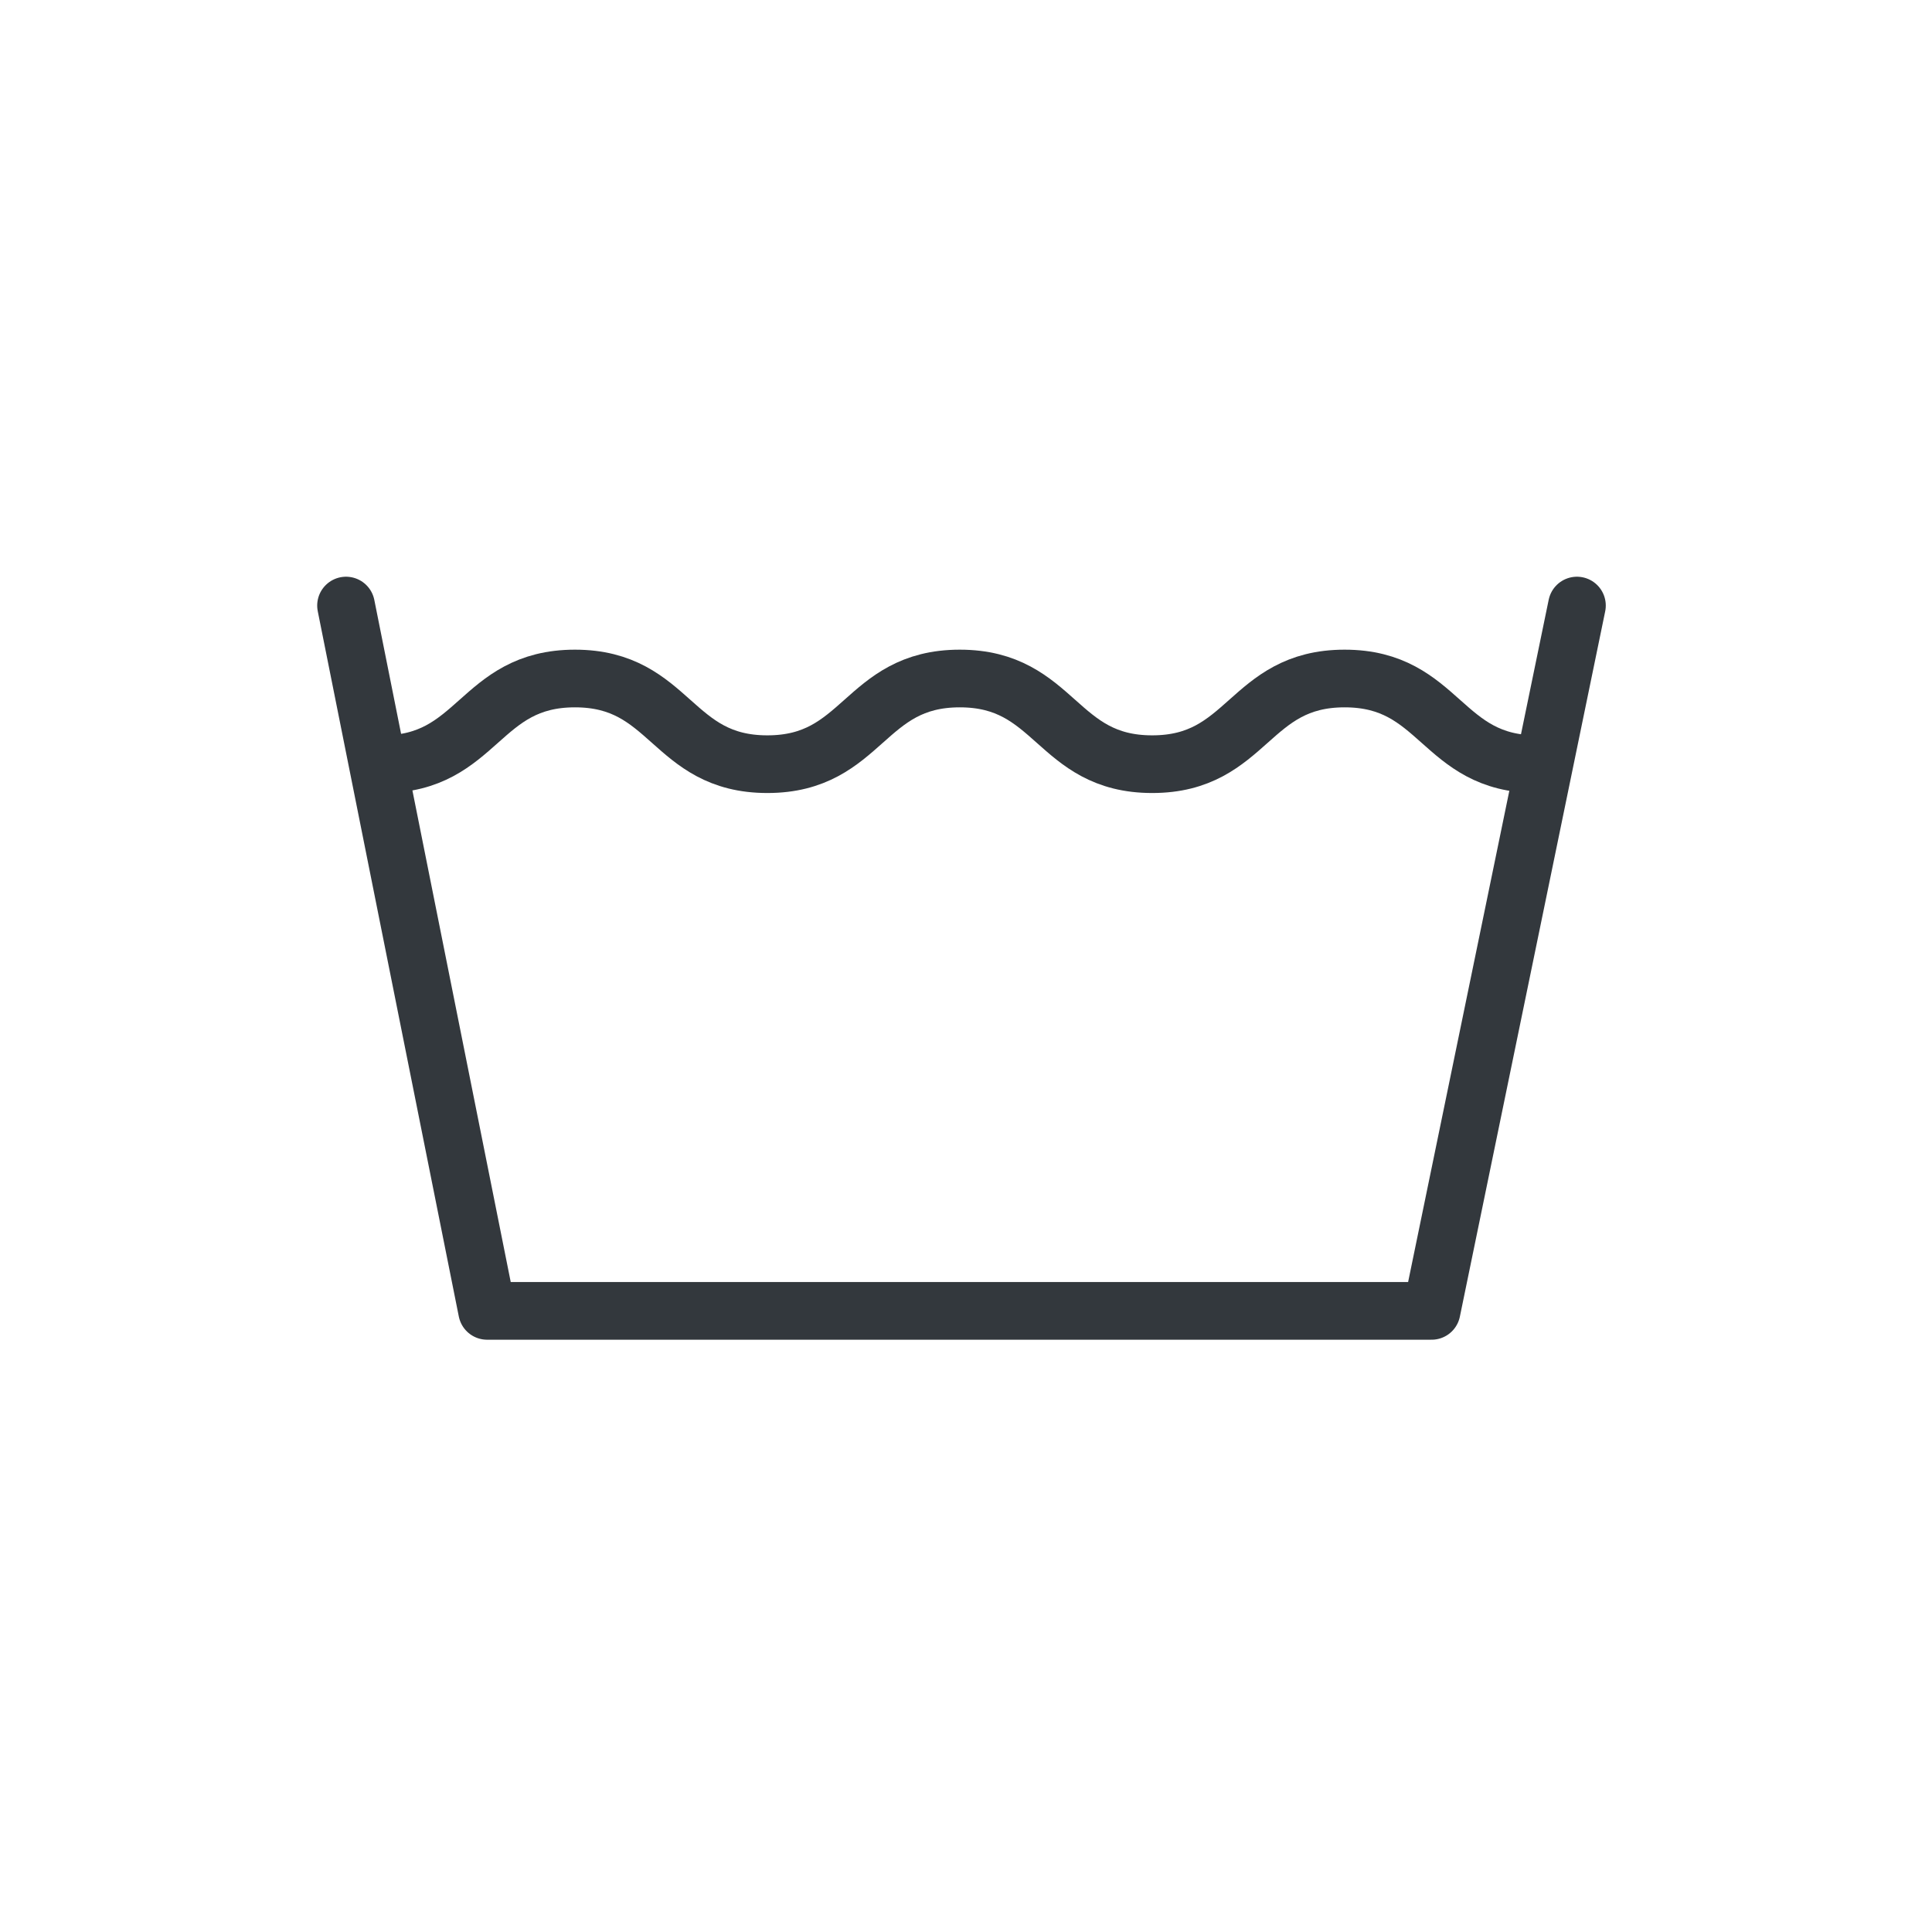
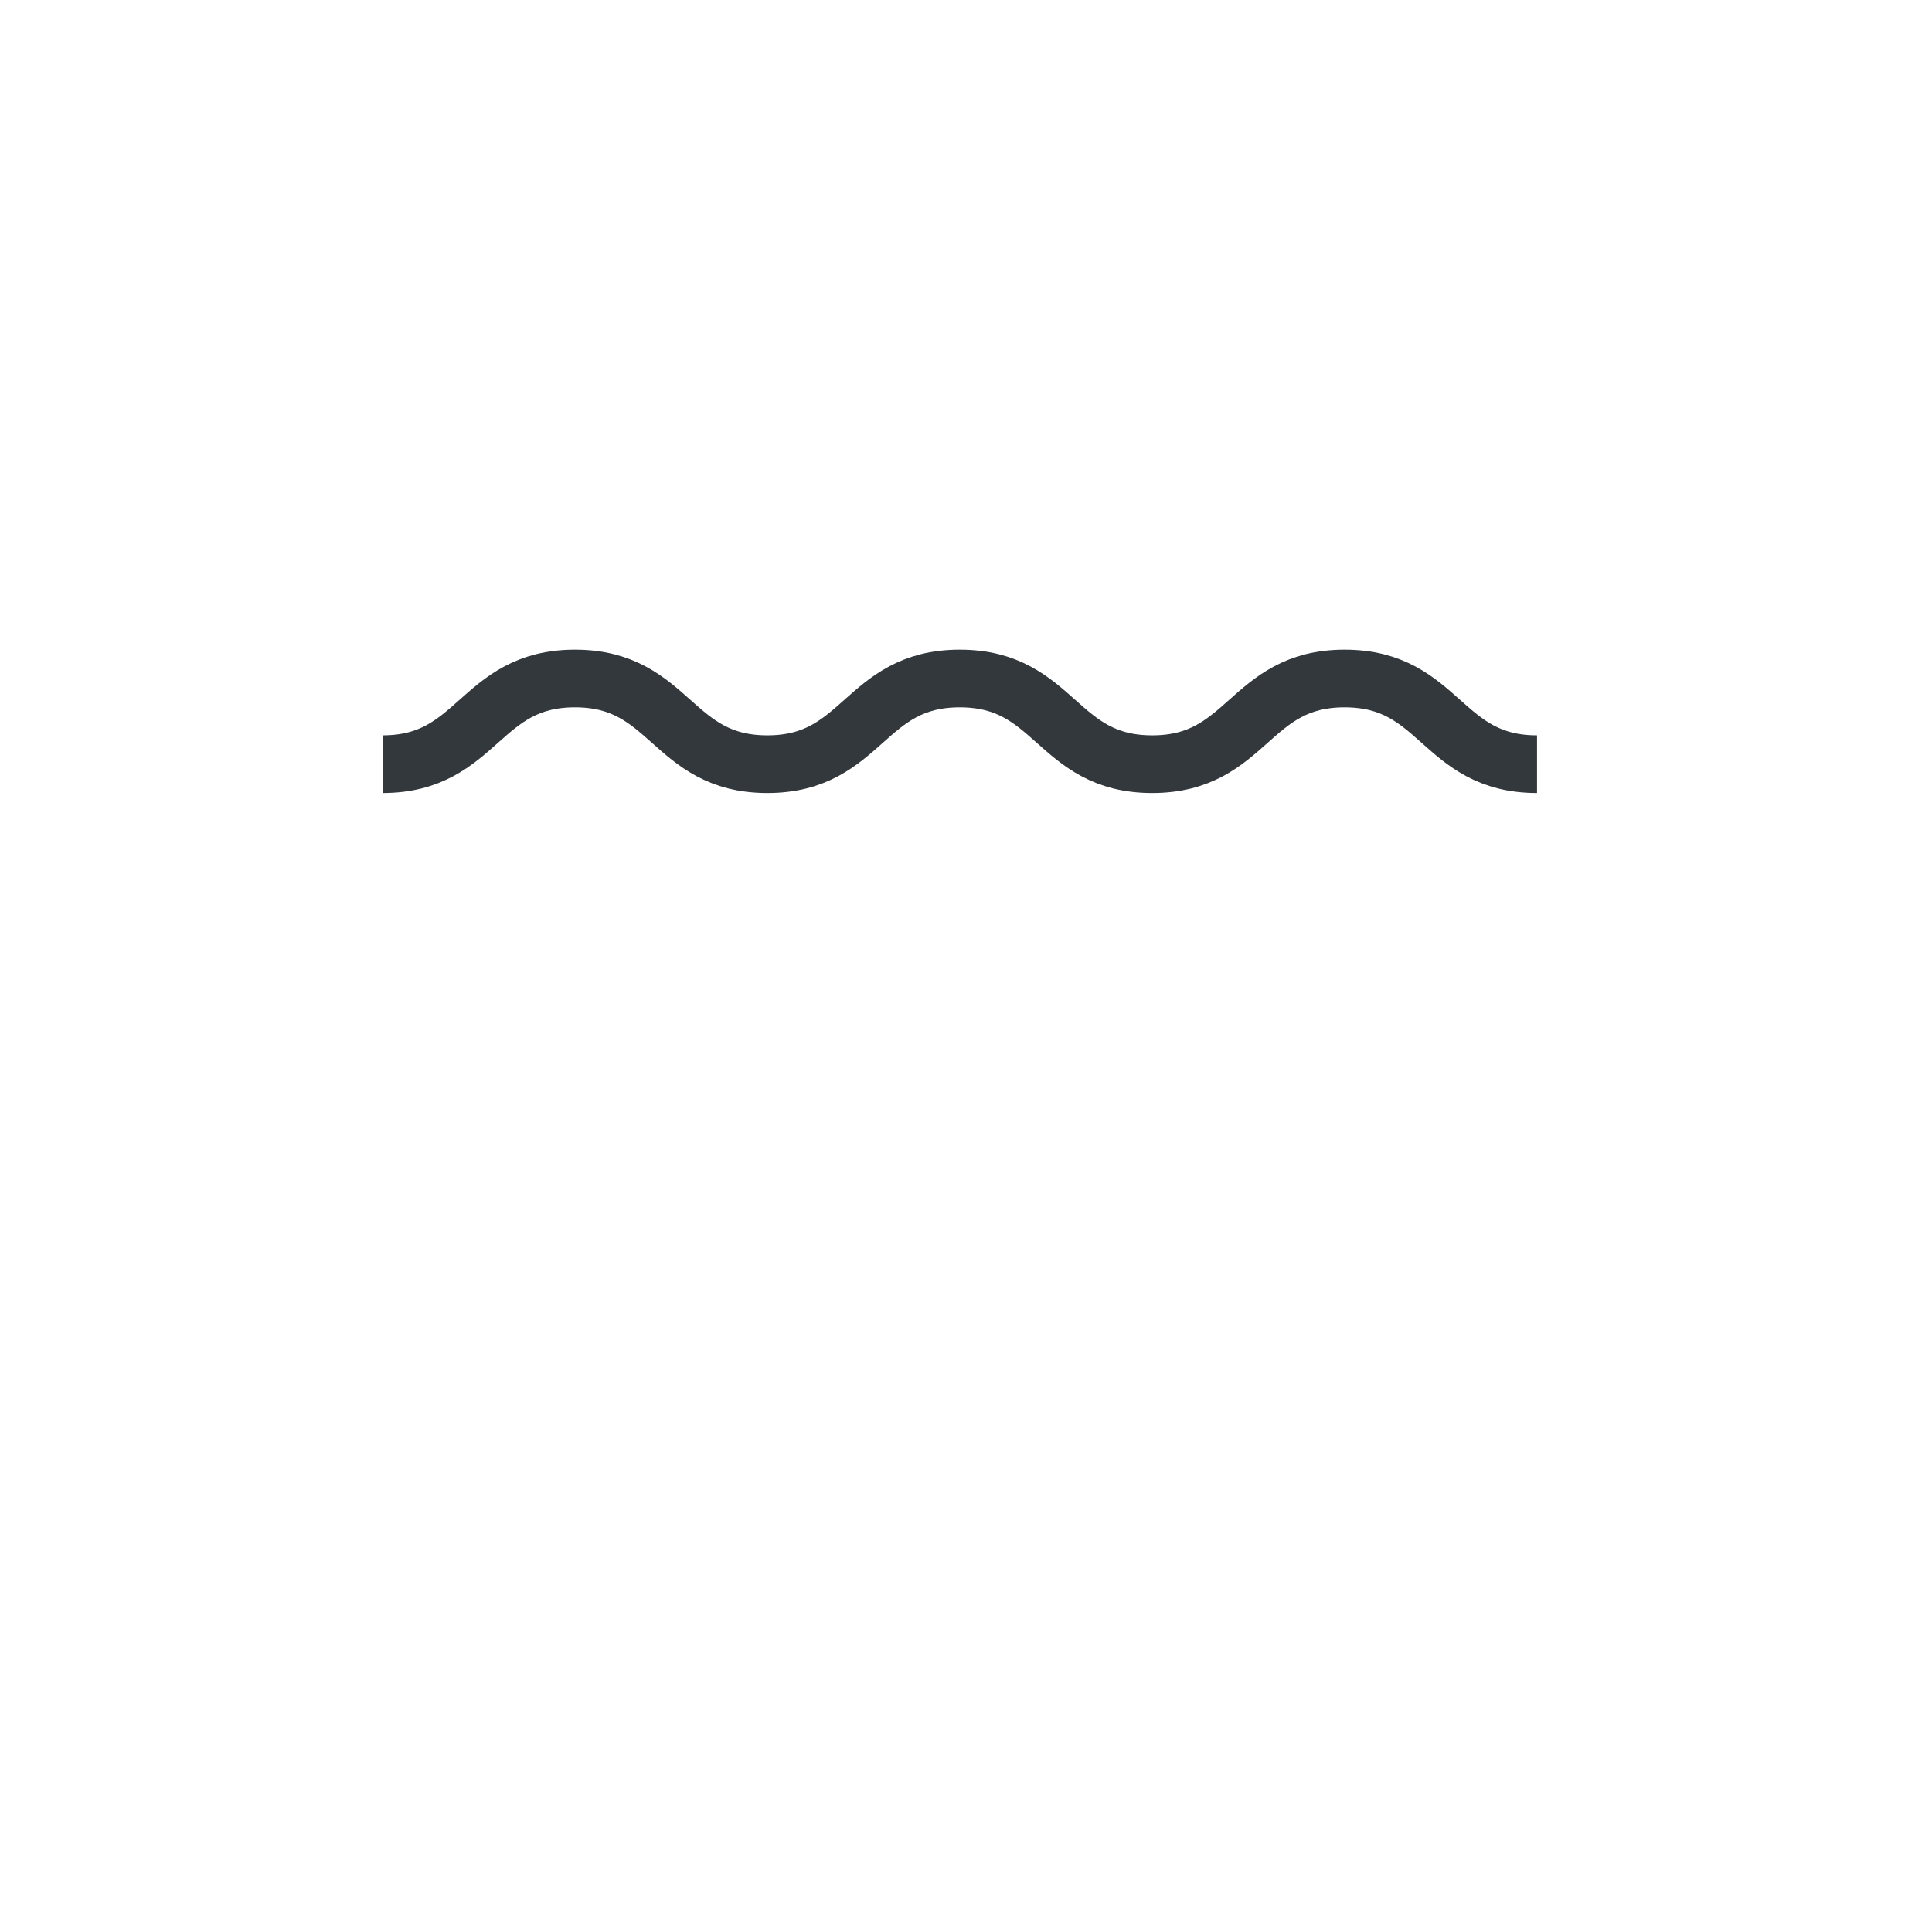
<svg xmlns="http://www.w3.org/2000/svg" width="67" height="67" viewBox="0 0 67 67" fill="none">
  <path d="M13.266 26.501C16.602 26.501 16.602 23.53 19.939 23.53C23.275 23.53 23.275 26.501 26.611 26.501C29.948 26.501 29.948 23.53 33.284 23.53C36.621 23.53 36.621 26.501 39.957 26.501C43.294 26.501 43.294 23.53 46.63 23.53C49.967 23.53 49.967 26.501 53.303 26.501" stroke="#33383D" stroke-width="2" />
-   <path d="M12 21L16.892 45.46H49.647L54.687 21" stroke="#33383D" stroke-width="2" stroke-linecap="round" stroke-linejoin="round" />
</svg>